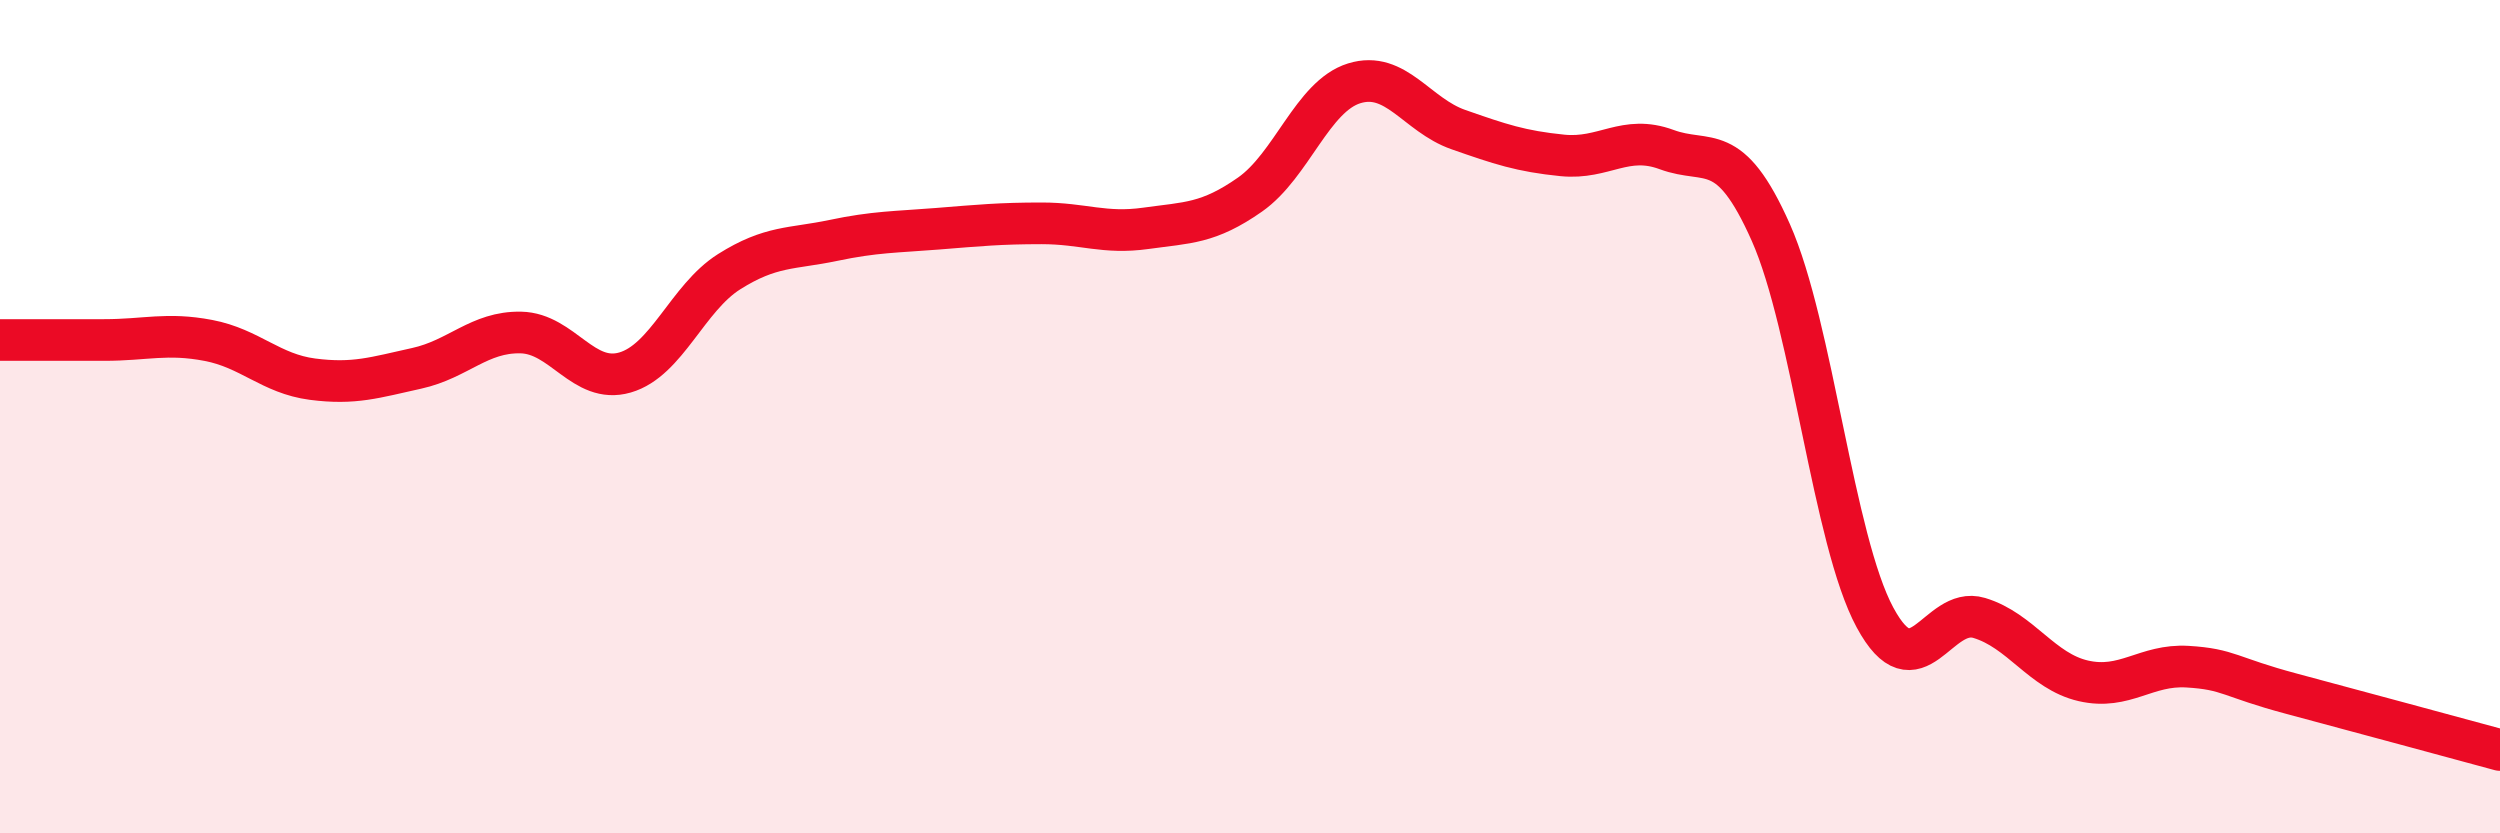
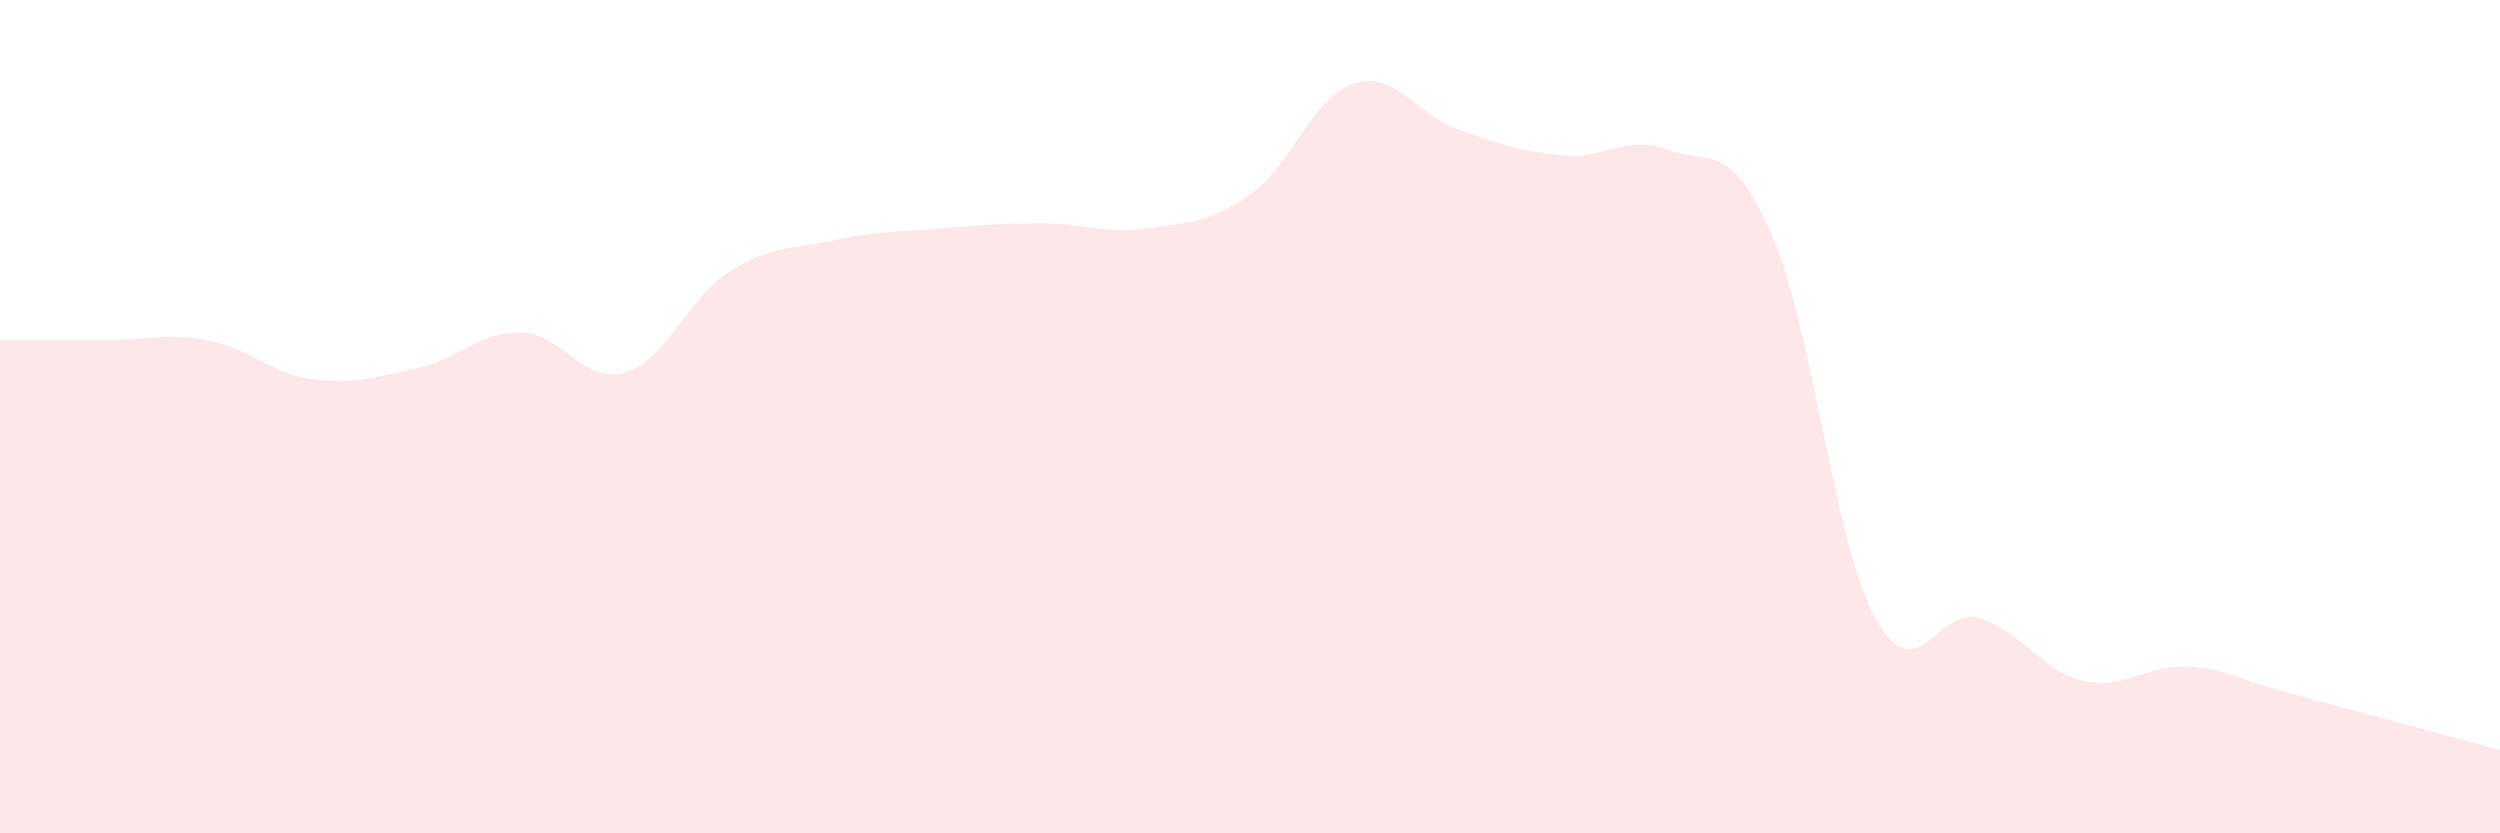
<svg xmlns="http://www.w3.org/2000/svg" width="60" height="20" viewBox="0 0 60 20">
  <path d="M 0,8.16 C 0.5,8.16 1.5,8.16 2.5,8.16 C 3.5,8.16 4,7.98 5,8.17 C 6,8.36 6.5,8.97 7.5,9.1 C 8.5,9.23 9,9.06 10,8.84 C 11,8.62 11.5,7.96 12.5,7.98 C 13.5,8 14,9.23 15,8.94 C 16,8.65 16.5,7.15 17.5,6.52 C 18.5,5.89 19,5.98 20,5.77 C 21,5.56 21.5,5.57 22.5,5.49 C 23.5,5.41 24,5.36 25,5.36 C 26,5.36 26.5,5.62 27.5,5.48 C 28.5,5.34 29,5.37 30,4.67 C 31,3.97 31.5,2.31 32.5,2 C 33.5,1.69 34,2.76 35,3.11 C 36,3.46 36.5,3.63 37.5,3.73 C 38.5,3.83 39,3.22 40,3.59 C 41,3.96 41.5,3.33 42.5,5.58 C 43.5,7.83 44,12.97 45,14.82 C 46,16.67 46.5,14.53 47.5,14.83 C 48.5,15.13 49,16.11 50,16.34 C 51,16.57 51.5,15.94 52.5,16 C 53.5,16.06 53.5,16.25 55,16.65 C 56.5,17.05 59,17.73 60,18L60 20L0 20Z" fill="#EB0A25" opacity="0.1" stroke-linecap="round" stroke-linejoin="round" />
-   <path d="M 0,8.16 C 0.5,8.16 1.5,8.16 2.5,8.16 C 3.5,8.16 4,7.98 5,8.17 C 6,8.36 6.5,8.97 7.5,9.1 C 8.5,9.23 9,9.06 10,8.84 C 11,8.62 11.5,7.96 12.5,7.98 C 13.5,8 14,9.23 15,8.94 C 16,8.65 16.5,7.15 17.5,6.52 C 18.5,5.89 19,5.98 20,5.77 C 21,5.56 21.5,5.57 22.5,5.49 C 23.5,5.41 24,5.36 25,5.36 C 26,5.36 26.5,5.62 27.5,5.48 C 28.5,5.34 29,5.37 30,4.67 C 31,3.97 31.5,2.31 32.5,2 C 33.5,1.69 34,2.76 35,3.11 C 36,3.46 36.5,3.63 37.5,3.73 C 38.5,3.83 39,3.22 40,3.59 C 41,3.96 41.5,3.33 42.5,5.58 C 43.5,7.83 44,12.97 45,14.82 C 46,16.67 46.5,14.53 47.5,14.83 C 48.5,15.13 49,16.11 50,16.34 C 51,16.57 51.5,15.94 52.5,16 C 53.5,16.06 53.5,16.25 55,16.65 C 56.5,17.05 59,17.73 60,18" stroke="#EB0A25" stroke-width="1" fill="none" stroke-linecap="round" stroke-linejoin="round" />
</svg>